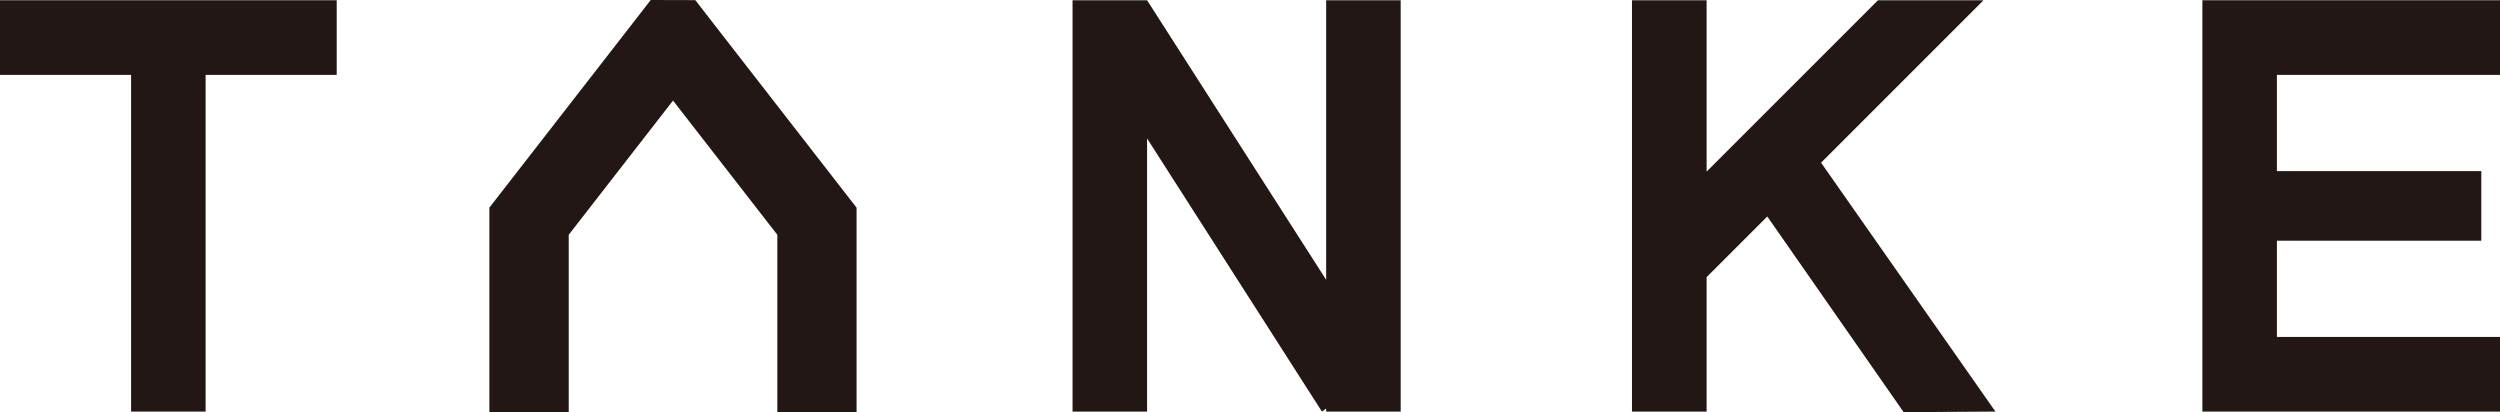
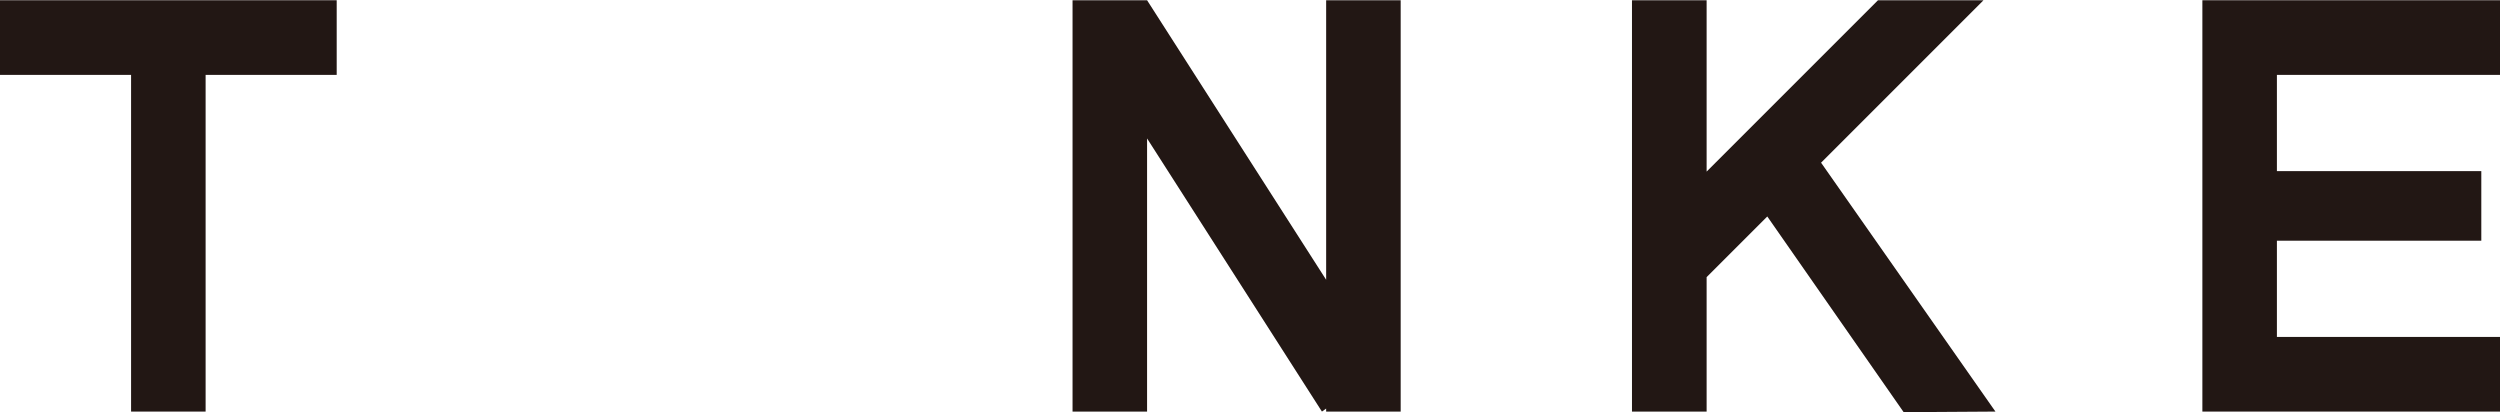
<svg xmlns="http://www.w3.org/2000/svg" id="_レイヤー_2" data-name="レイヤー 2" viewBox="0 0 207.31 34.2">
  <defs>
    <style>
      .cls-1 {
        fill: #221714;
      }
    </style>
  </defs>
  <g id="_レイヤー_1-2" data-name="レイヤー 1">
    <g>
      <polygon class="cls-1" points="207.31 6.21 207.31 .02 188.81 .02 184.5 .02 182.63 .02 182.63 34.13 188.81 34.13 207.31 34.13 207.31 27.94 188.81 27.94 188.81 19.96 205.76 19.96 205.76 14.19 188.81 14.19 188.81 6.21 207.31 6.21" />
      <polygon class="cls-1" points="0 6.21 10.87 6.21 10.87 34.13 17.05 34.13 17.05 6.21 27.92 6.21 27.92 .02 0 .02 0 6.21" />
      <polygon class="cls-1" points="164.48 .02 155.73 .02 141.52 14.23 141.52 .02 135.33 .02 135.33 34.13 141.52 34.13 141.52 22.98 146.55 17.95 157.86 34.18 165.47 34.13 151.01 13.49 164.48 .02" />
      <polygon class="cls-1" points="109.97 23.2 95.12 .02 88.94 .02 88.94 34.13 95.12 34.13 95.12 11.48 109.62 34.13 109.97 33.88 109.97 34.13 116.15 34.13 116.15 .02 109.97 .02 109.97 23.2" />
-       <polygon class="cls-1" points="59.97 2.99 59.1 1.87 57.66 .01 53.96 0 51.64 2.99 40.58 17.22 40.58 34.18 47.16 34.2 47.16 19.47 55.81 8.34 64.46 19.47 64.46 34.2 71.03 34.18 71.03 17.22 59.97 2.99" />
    </g>
  </g>
</svg>